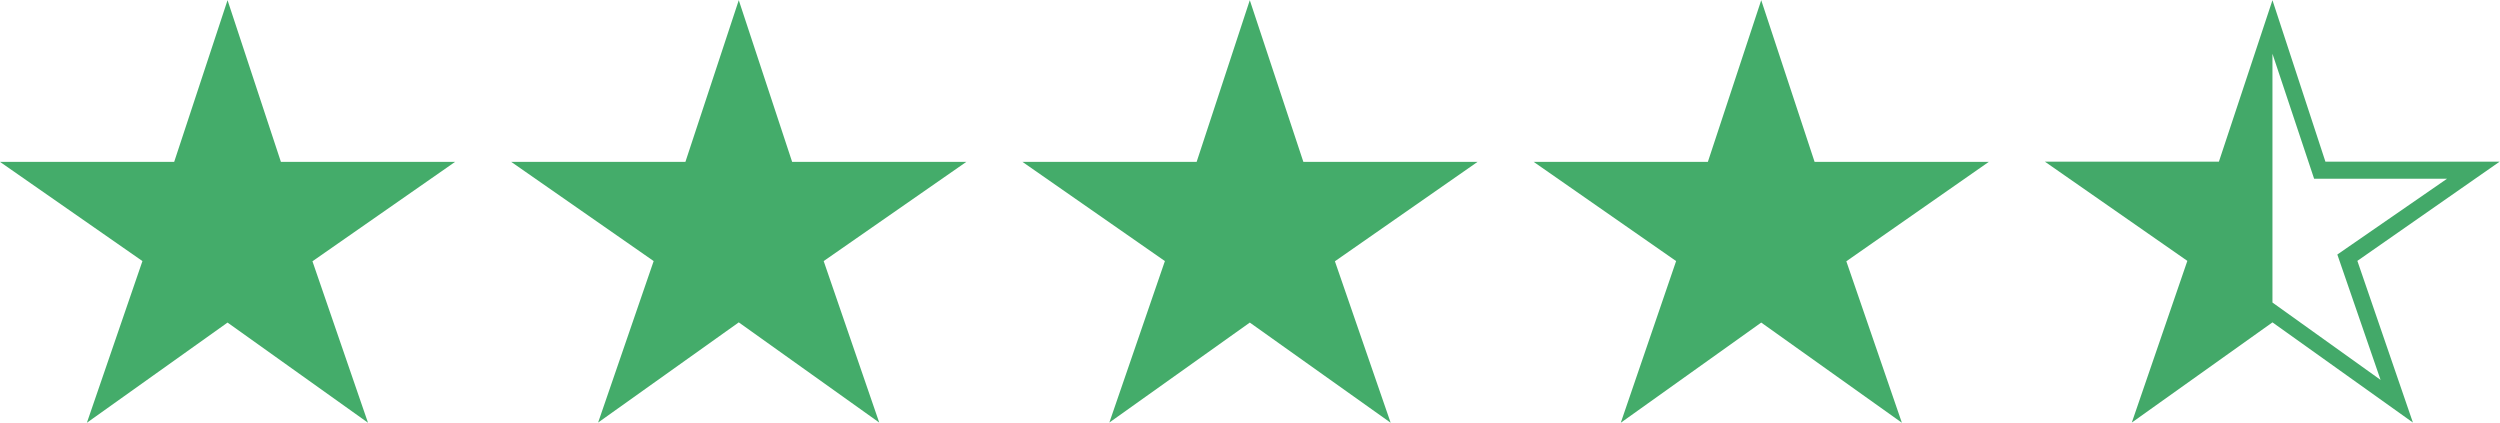
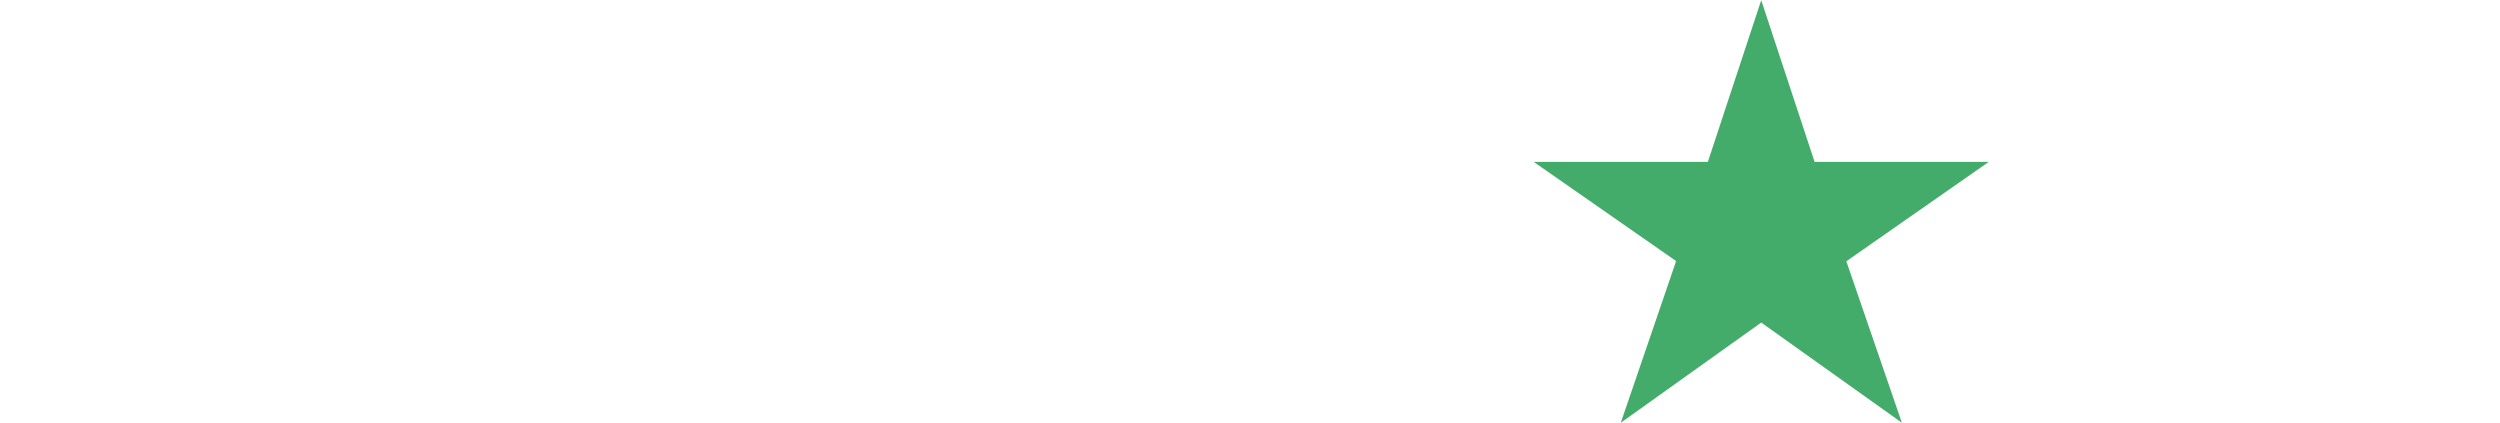
<svg xmlns="http://www.w3.org/2000/svg" viewBox="0 0 126.02 21.31">
-   <path d="M22.94,8.15H14.16L11.47,0,8.78,8.15H0l7.18,5L4.38,21.3l7.09-5.05,7.08,5.05-2.8-8.14Z" transform="translate(0 0.01)" style="fill:#44ac6a" />
-   <path d="M48.71,8.15H39.93L37.24,0,34.55,8.15H25.77l7.18,5-2.8,8.14,7.09-5.05,7.08,5.05-2.8-8.14Z" transform="translate(0 0.01)" style="fill:#44ac6a" />
-   <path d="M74.48,8.15H65.7L63,0,60.32,8.15H51.54l7.18,5-2.8,8.14L63,16.25,70.1,21.3l-2.81-8.14Z" transform="translate(0 0.01)" style="fill:#44ac6a" />
  <path d="M100.25,8.15H91.47L88.78,0,86.09,8.15H77.31l7.18,5L81.7,21.3l7.08-5.05,7.09,5.05-2.8-8.14Z" transform="translate(0 0.01)" style="fill:#44ac6a" />
-   <path d="M126,8.14h-8.78L114.55,0h0l-2.7,8.14h-8.77l7.18,5-2.8,8.15h0l7.09-5.05,7.08,5.05-2.8-8.15Zm-6,11-5.45-3.9h0V2.7h0L116.65,9h6.7l-5.53,3.82Z" transform="translate(0 0.01)" style="fill:#43a969" />
</svg>